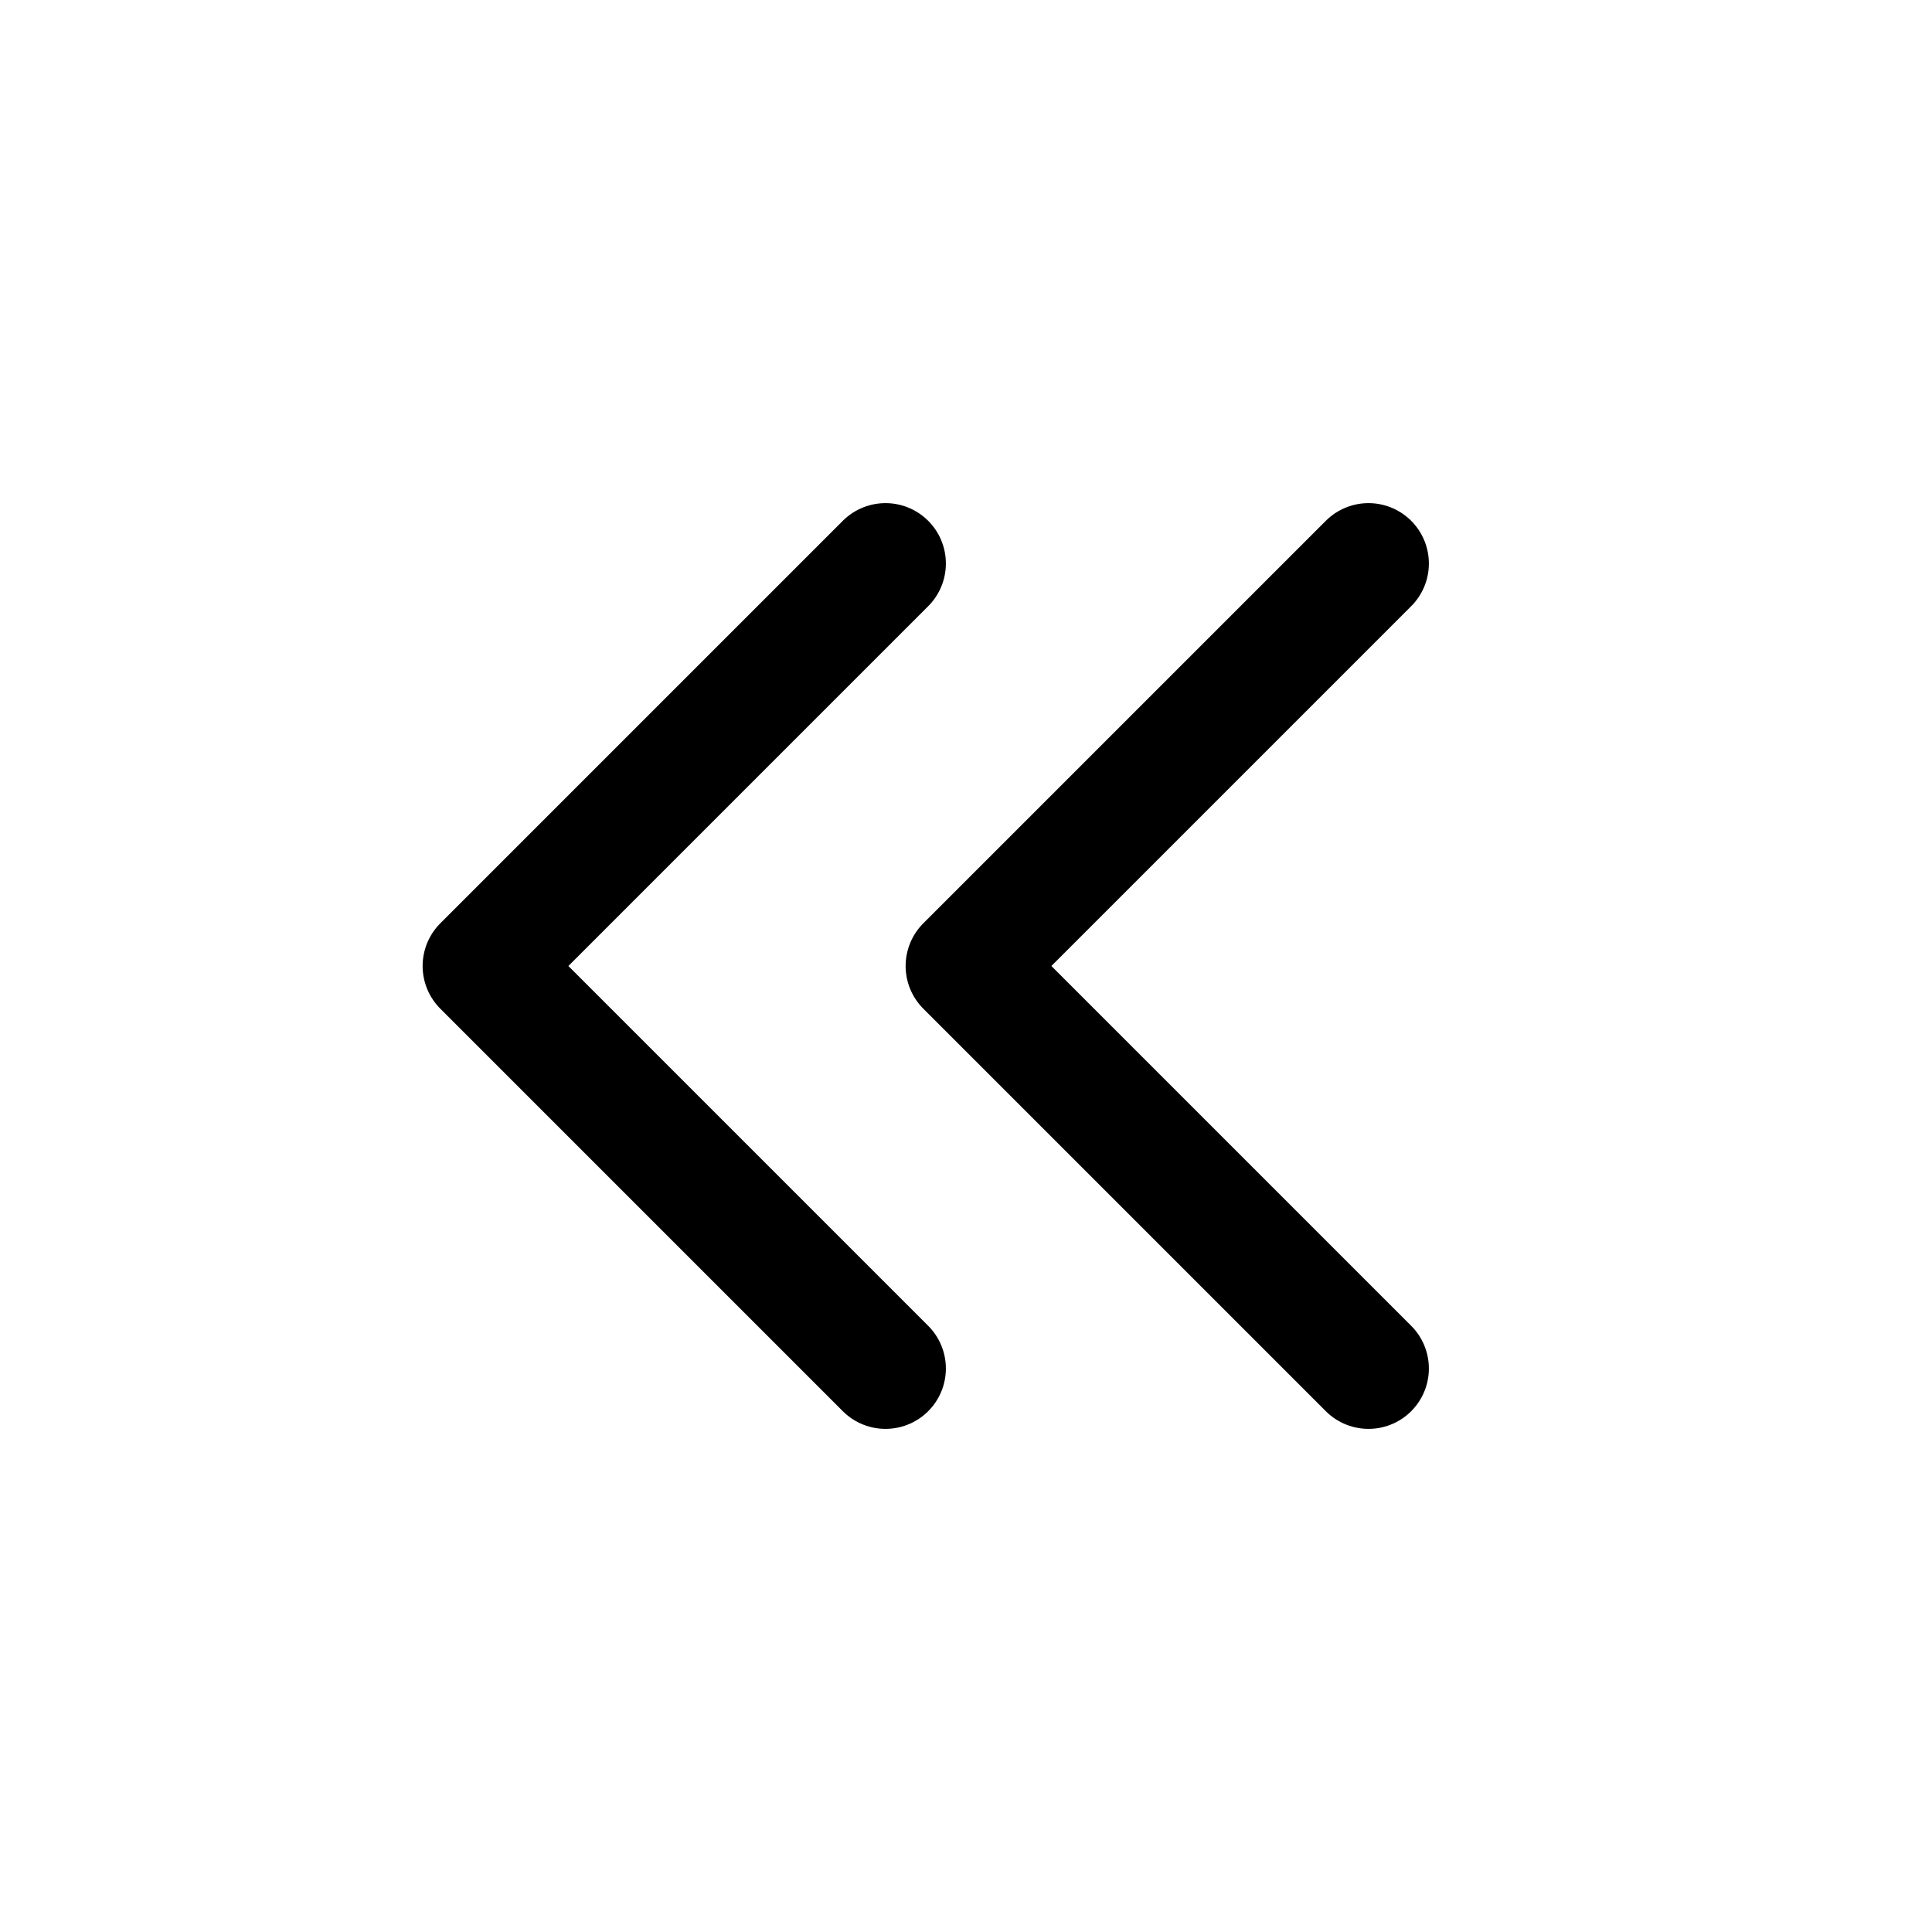
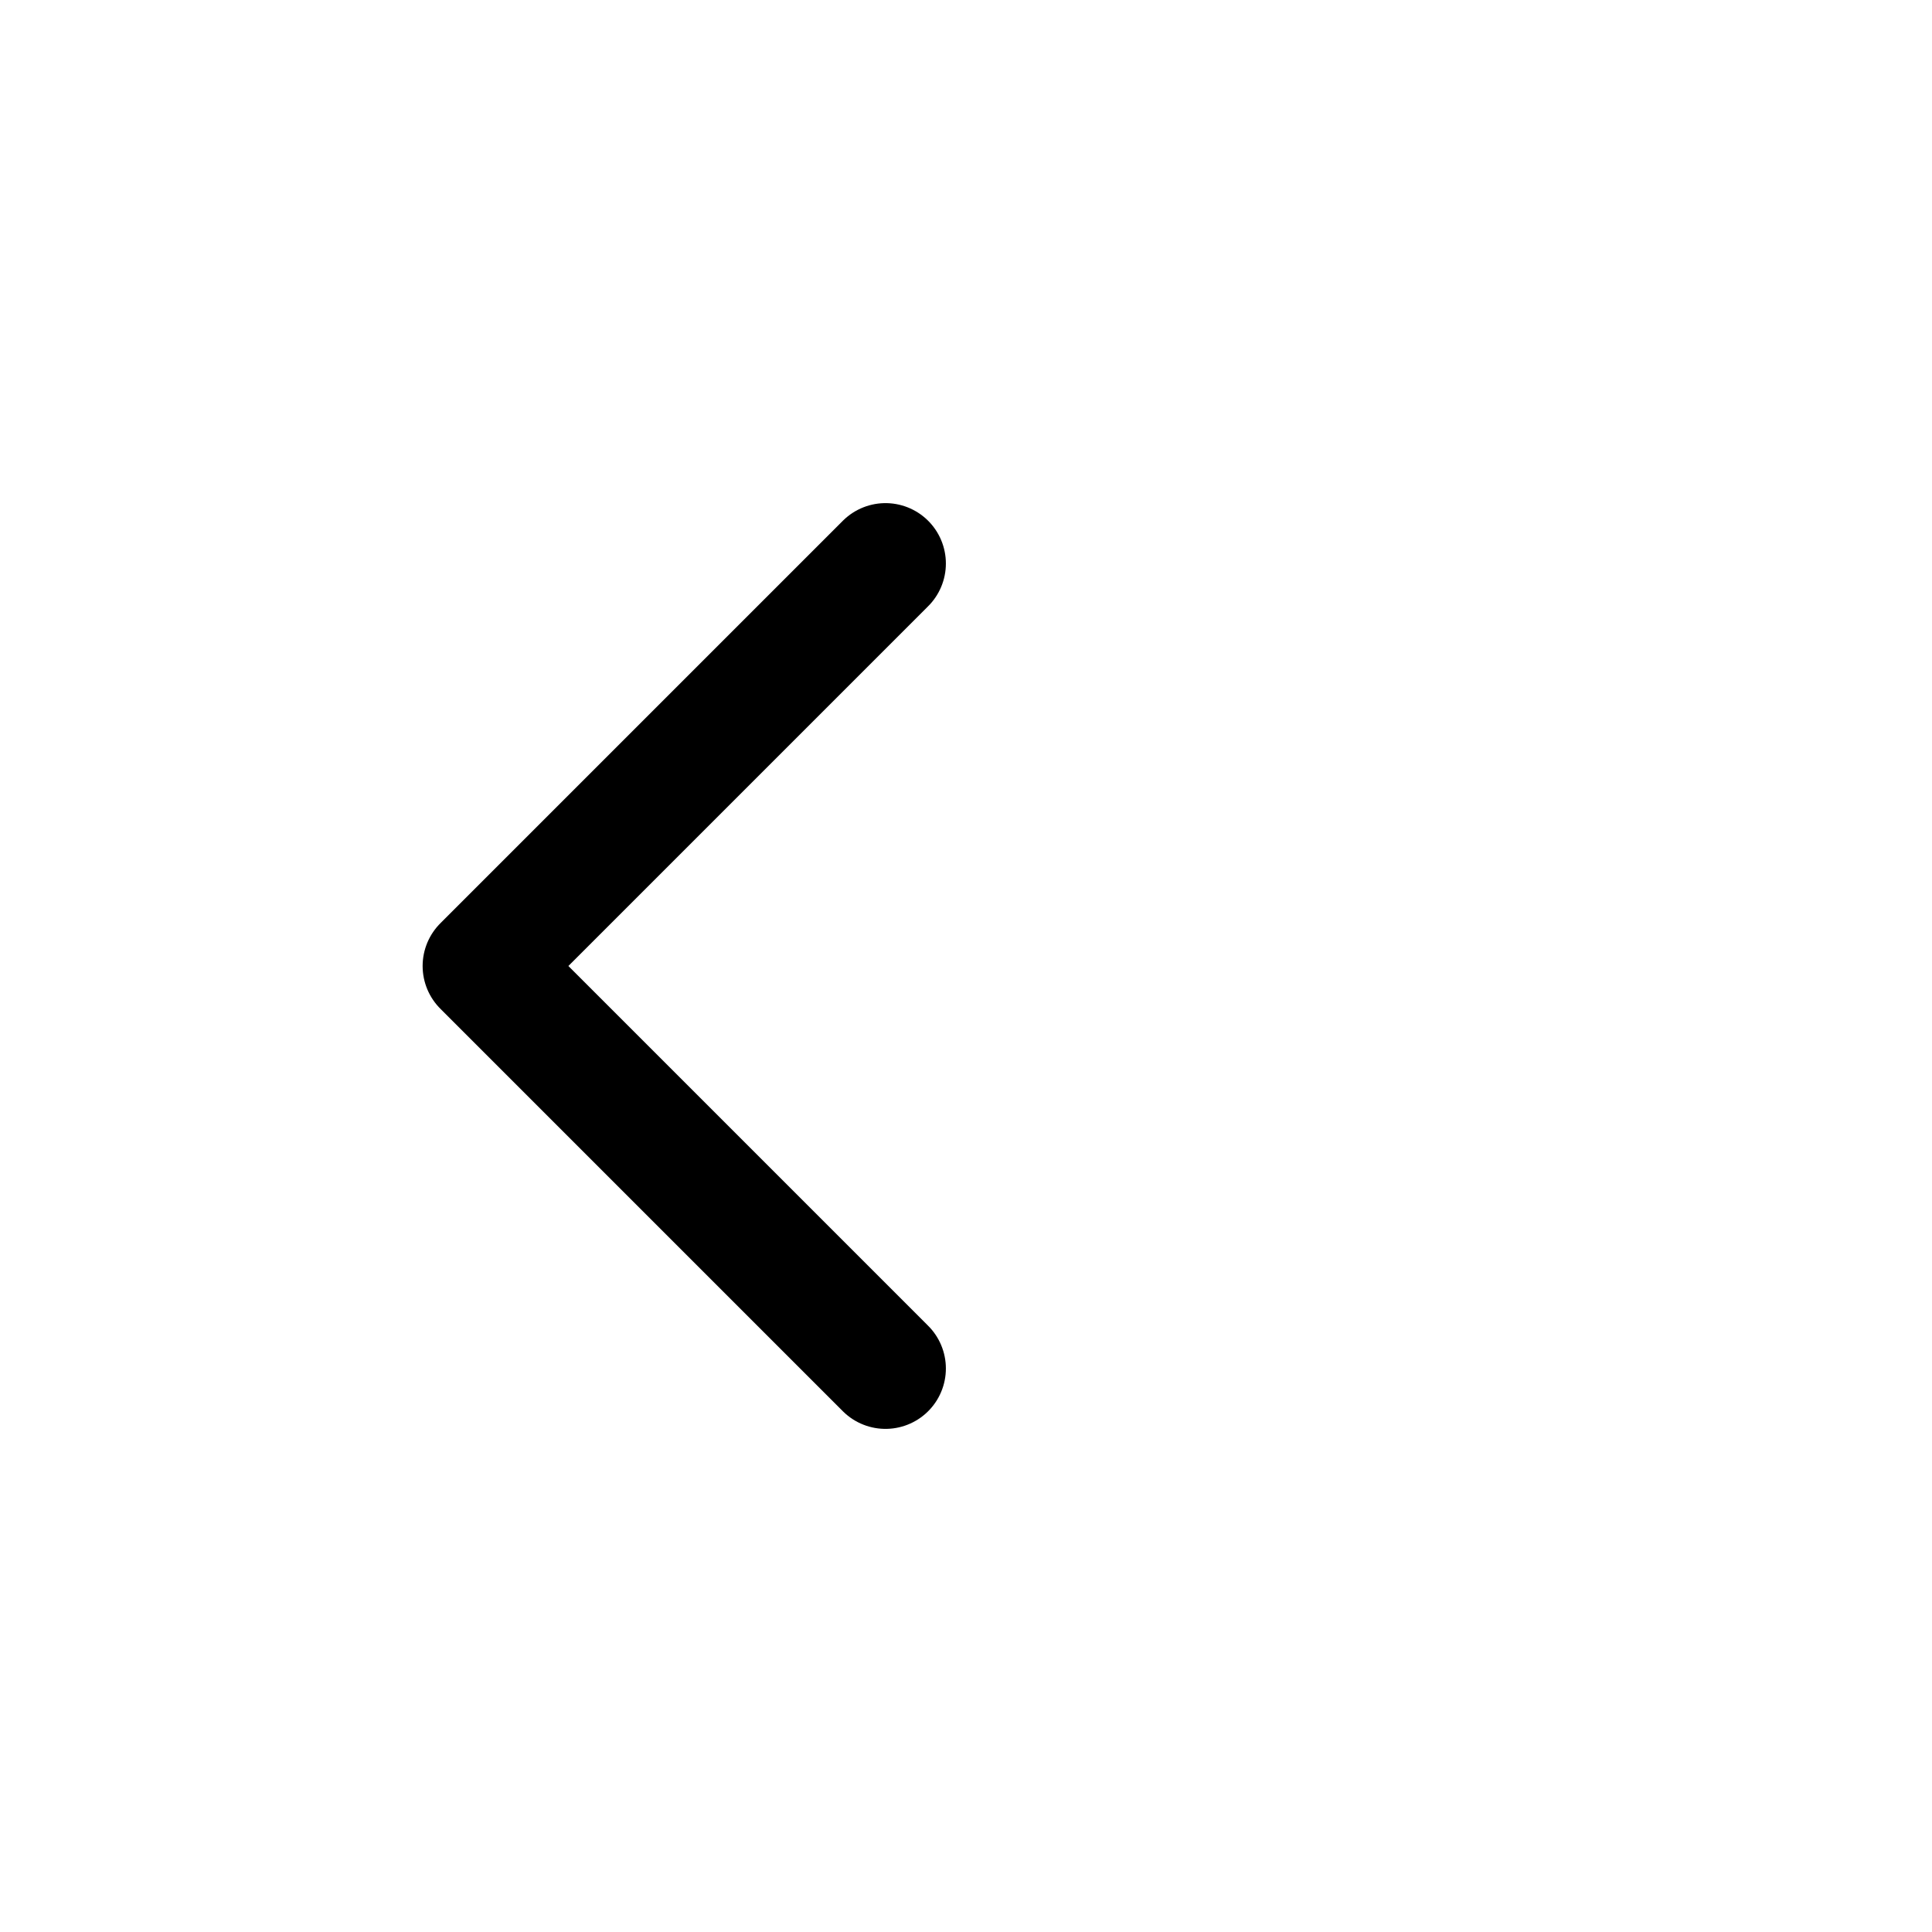
<svg xmlns="http://www.w3.org/2000/svg" class="icon icon-tabler icon-tabler-chevrons-left" width="24" height="24" viewBox="0 0 24 24" stroke-width="1.5" stroke="#000000" fill="none" stroke-linecap="round" stroke-linejoin="round">
  <path stroke="none" d="M0 0h24v24H0z" />
  <polyline points="11 7 6 12 11 17" />
-   <polyline points="17 7 12 12 17 17" />
</svg>